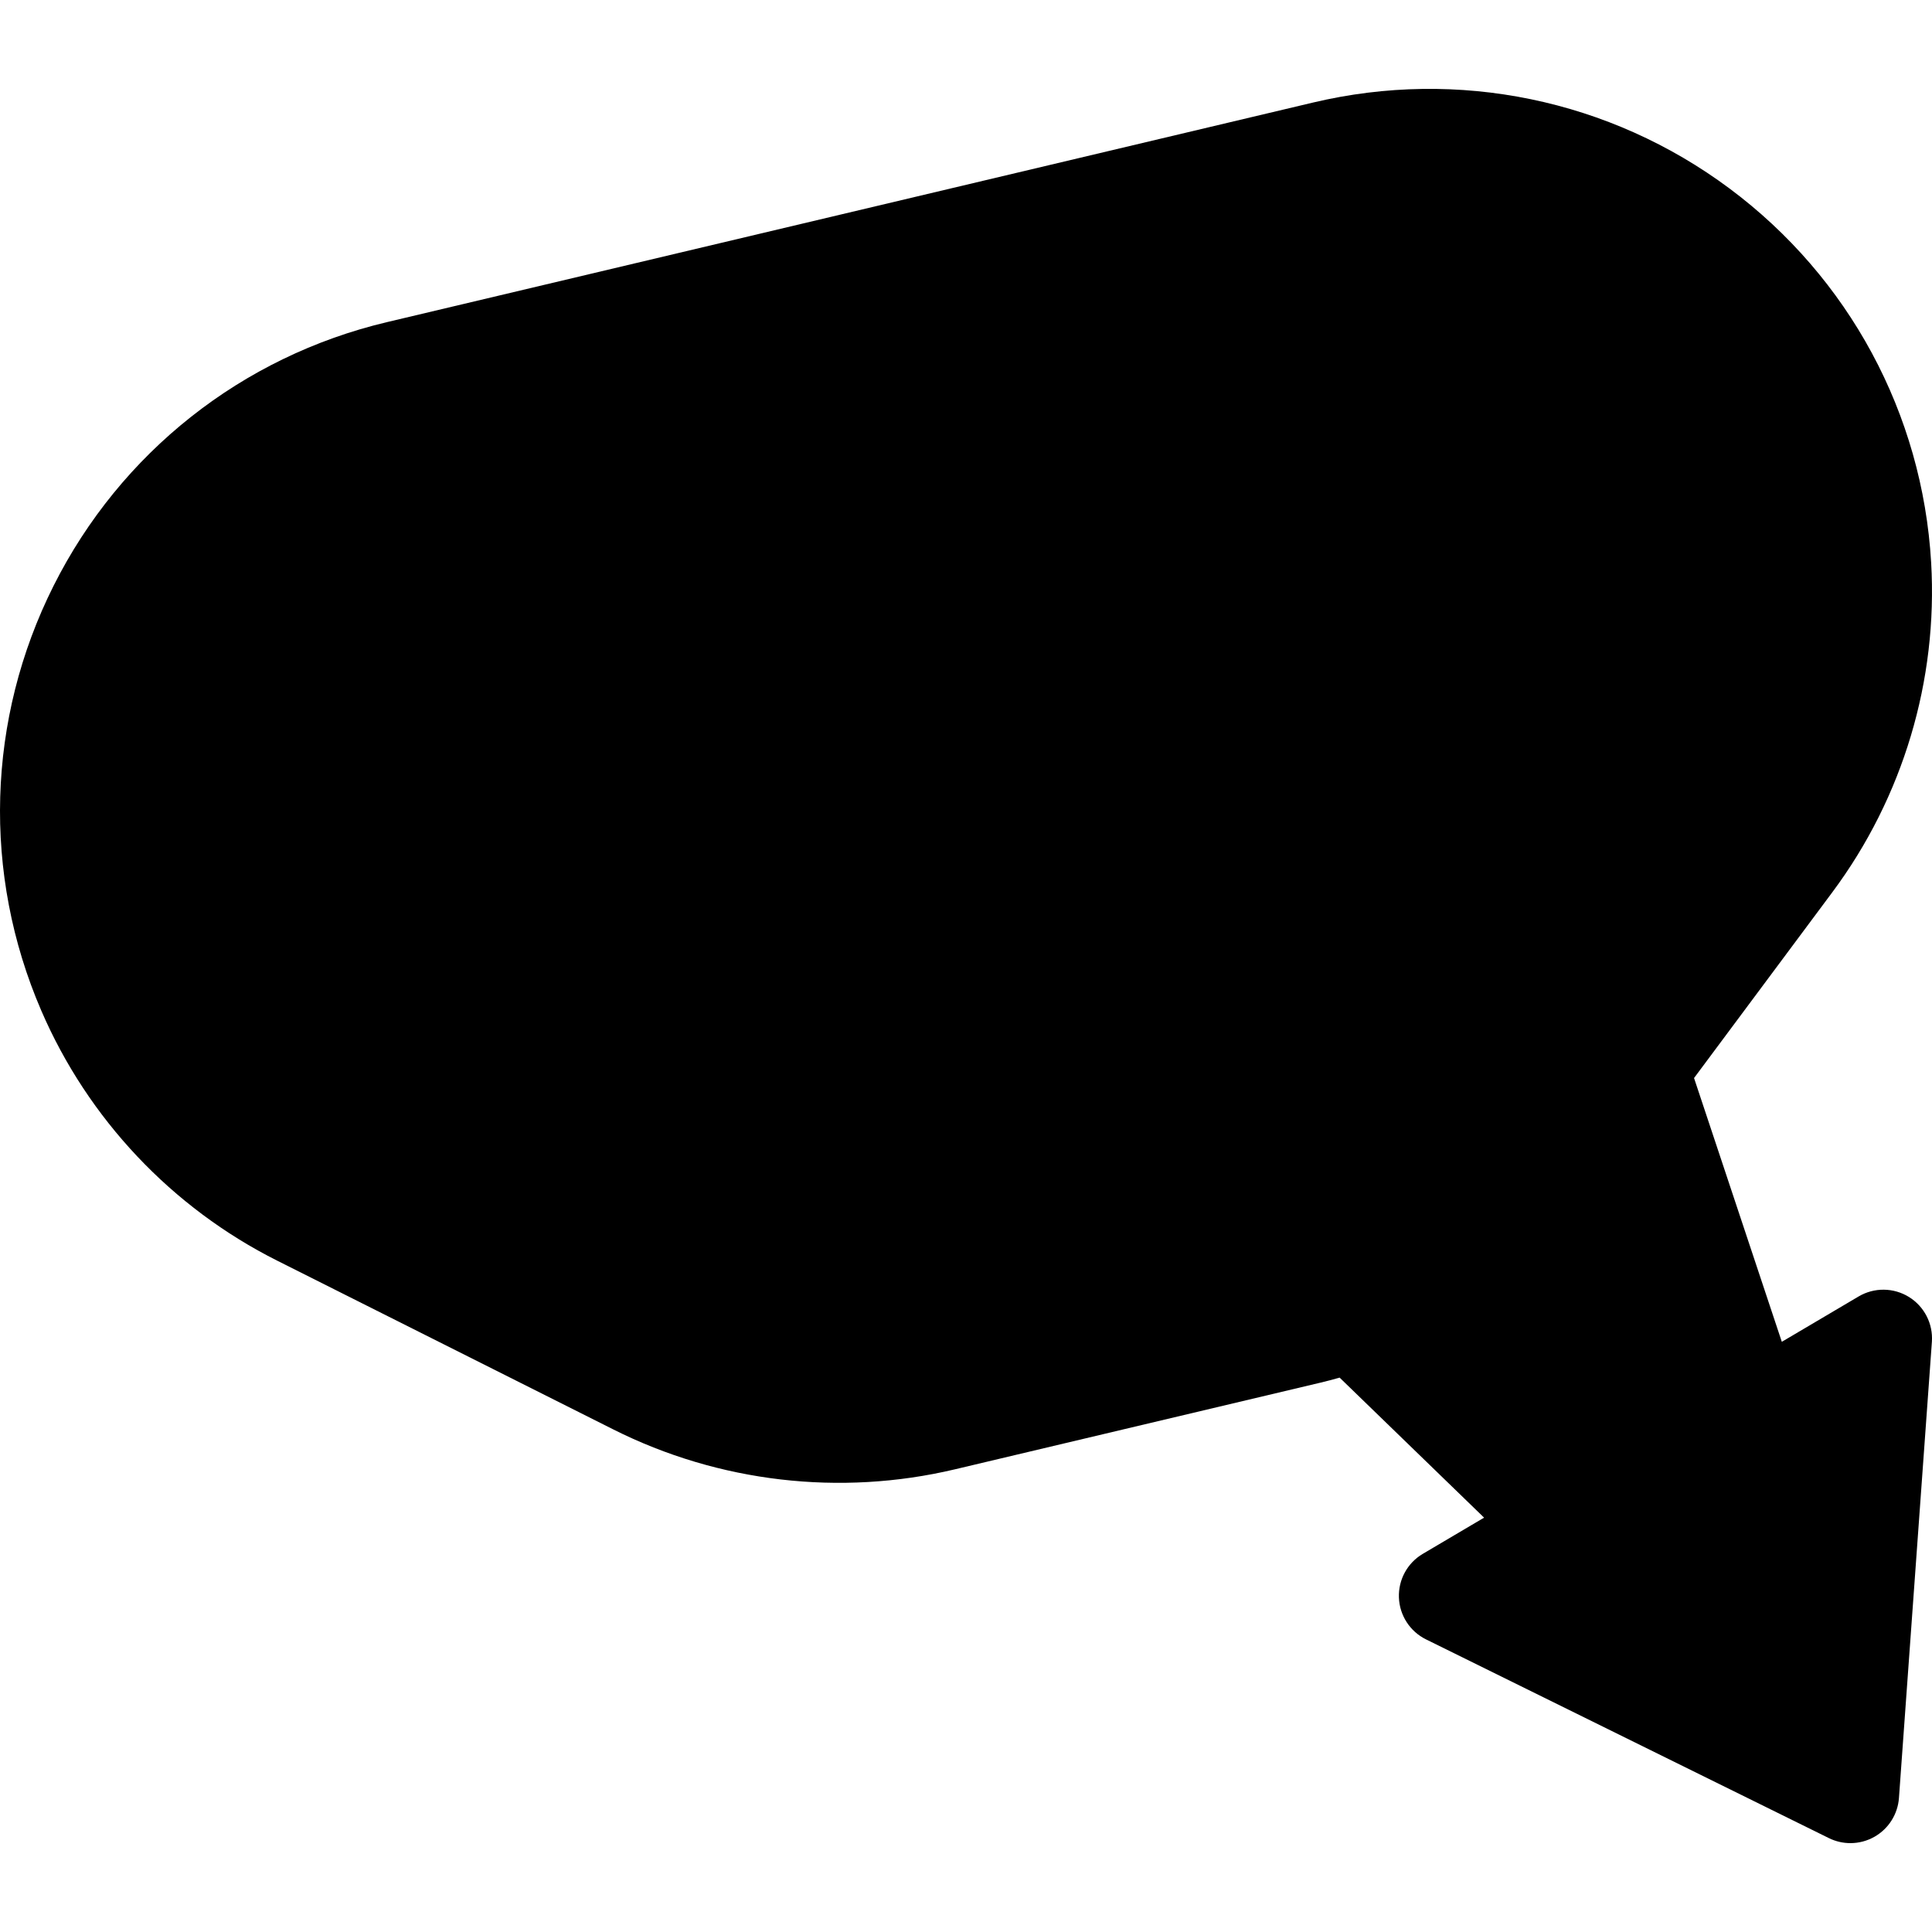
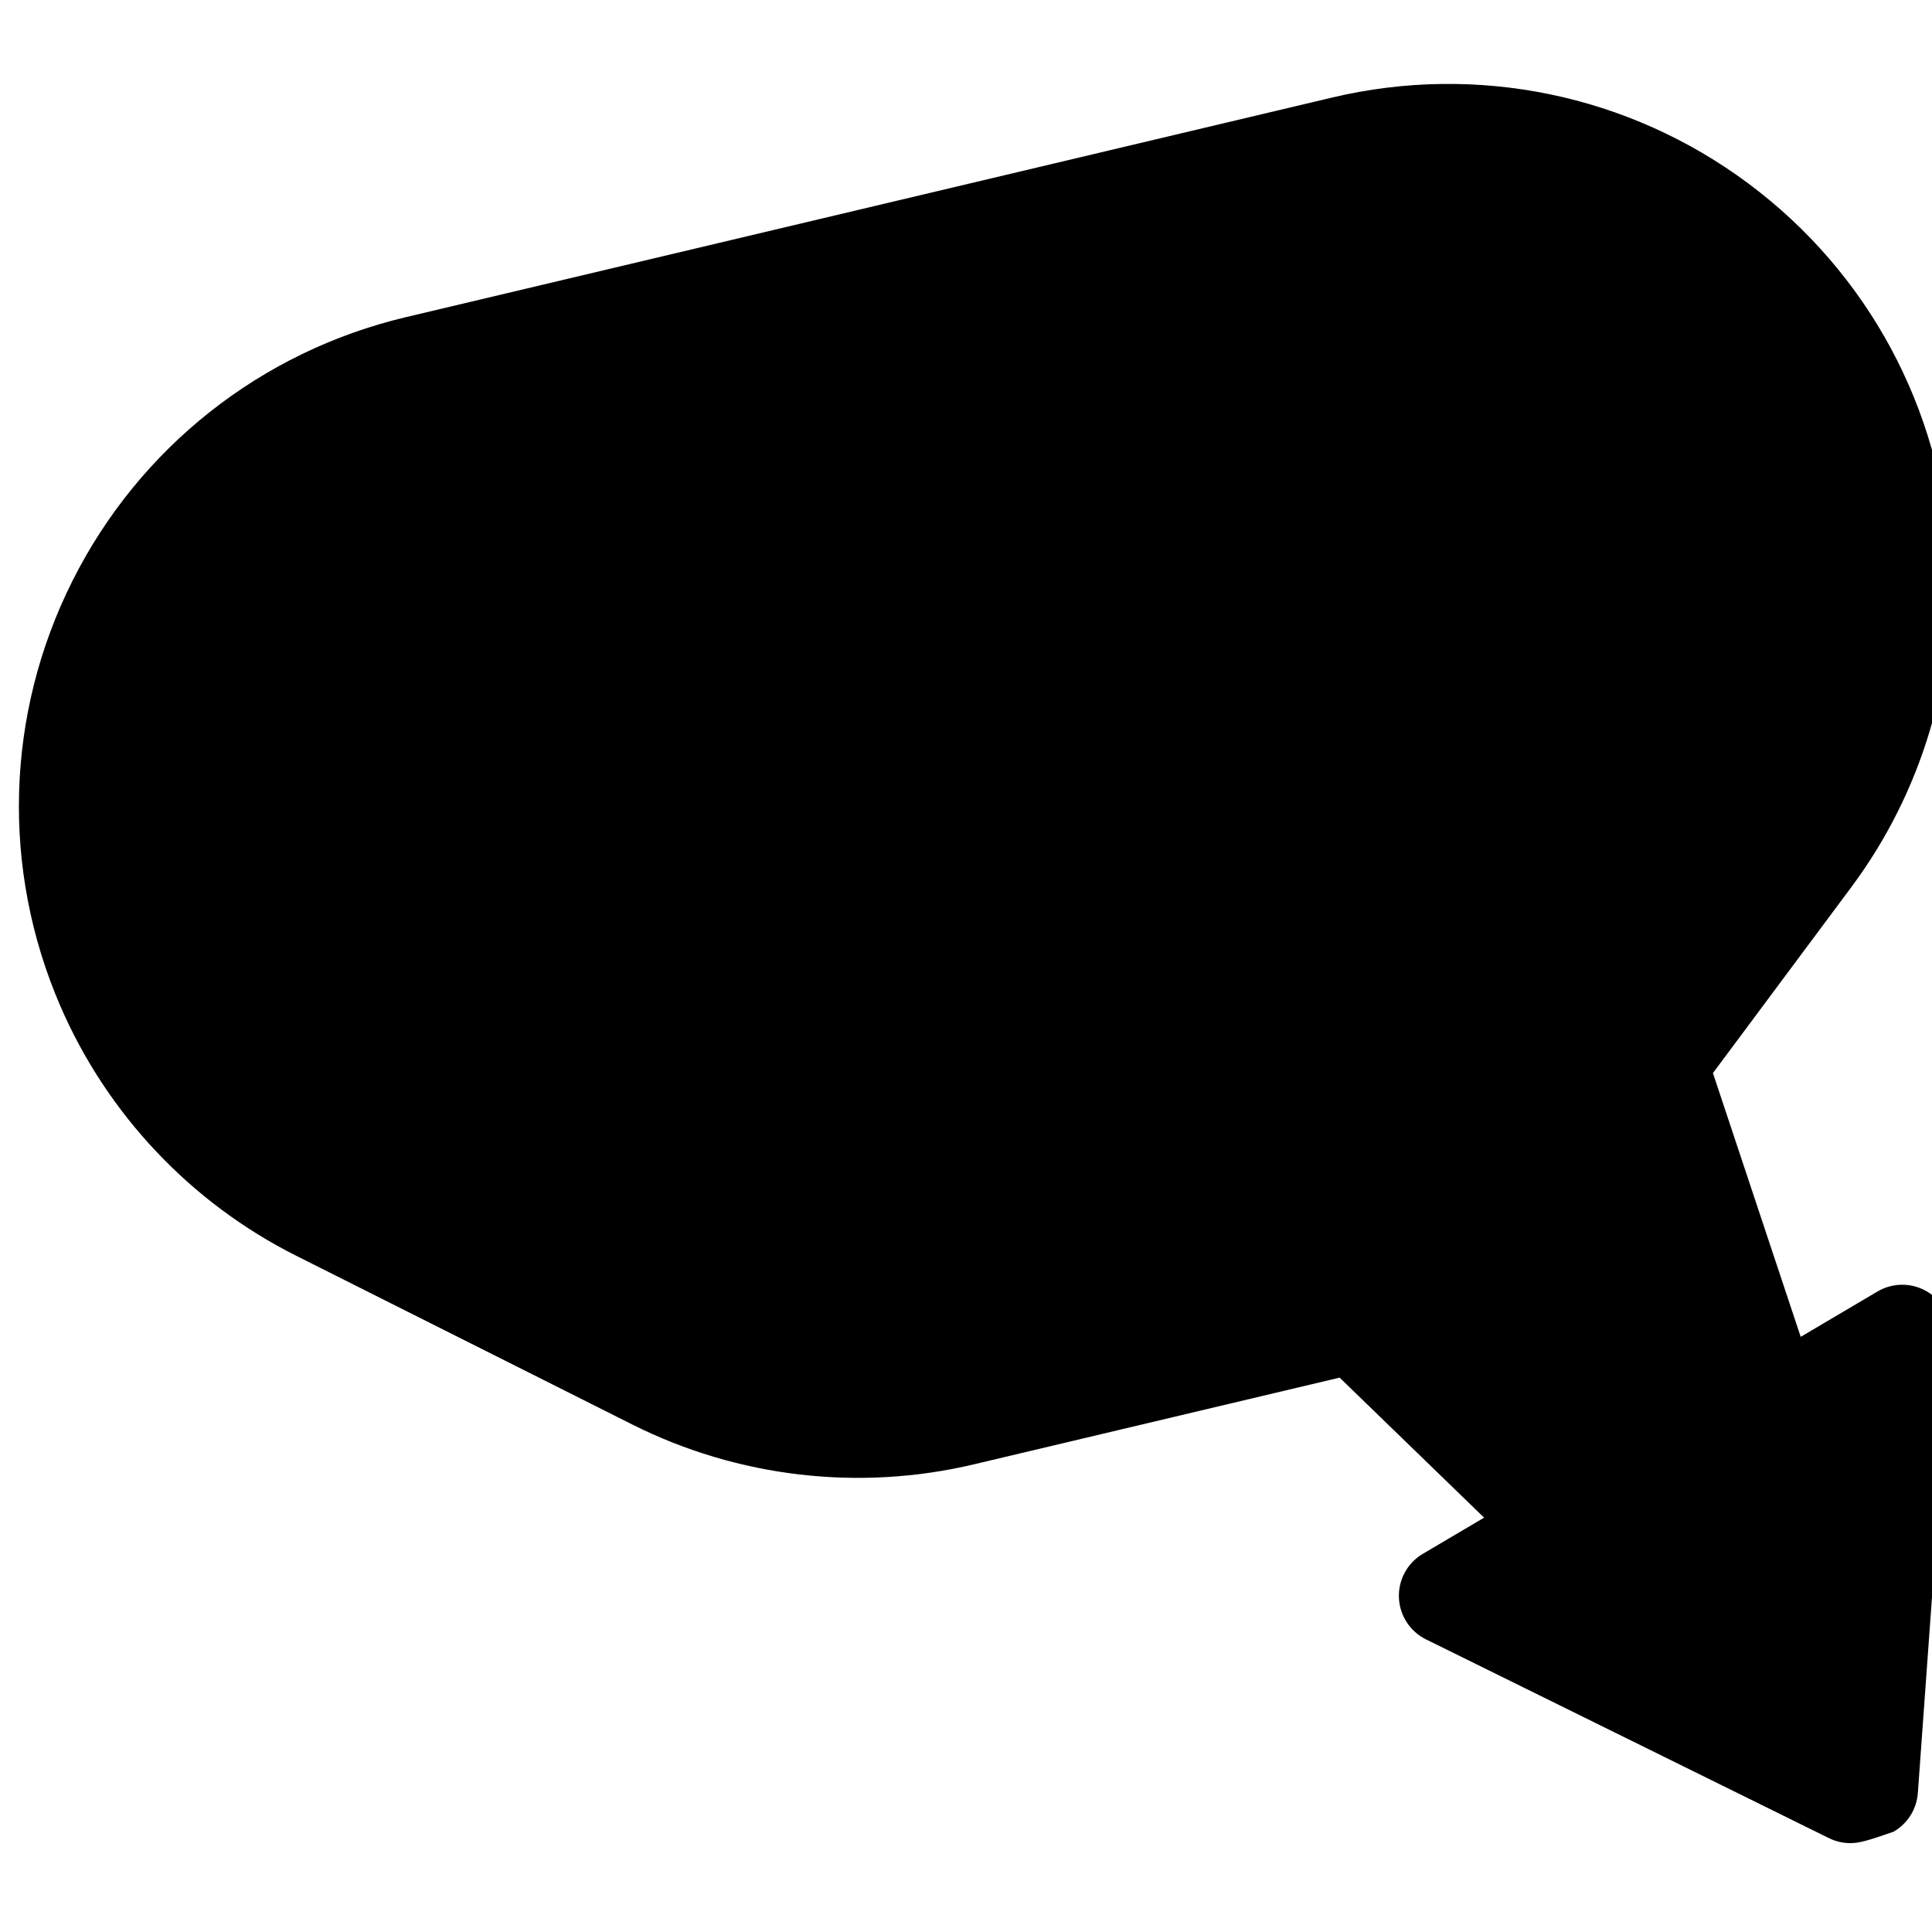
<svg xmlns="http://www.w3.org/2000/svg" fill="#000000" height="800px" width="800px" version="1.1" id="Capa_1" viewBox="0 0 198.564 198.564" xml:space="preserve">
-   <path d="M190.179,189.43c-0.756,0-1.514-0.171-2.212-0.516l-41.407-20.425c-1.646-0.812-2.716-2.461-2.784-4.296  c-0.069-1.834,0.872-3.56,2.453-4.493l6.301-3.721l-14.848-14.392c-0.665,0.191-1.307,0.359-1.942,0.51l-37.598,8.915  c-11.801,2.796-24.271,1.342-35.109-4.101l-34.531-17.338c-10.84-5.443-19.456-14.573-24.261-25.709  c-6.067-14.062-5.605-29.975,1.267-43.661c6.871-13.686,19.358-23.562,34.26-27.095l95.197-22.572  c14.898-3.531,30.493-0.315,42.778,8.829c12.284,9.144,19.842,23.156,20.733,38.444c0.706,12.108-2.894,24.135-10.135,33.865  l-14.233,19.123l9.021,27.11l7.893-4.661c1.601-0.946,3.594-0.925,5.177,0.055c1.58,0.979,2.487,2.756,2.354,4.61l-3.385,46.879  c-0.12,1.66-1.058,3.151-2.502,3.979C191.896,189.209,191.038,189.43,190.179,189.43z" />
+   <path d="M190.179,189.43c-0.756,0-1.514-0.171-2.212-0.516l-41.407-20.425c-1.646-0.812-2.716-2.461-2.784-4.296  c-0.069-1.834,0.872-3.56,2.453-4.493l6.301-3.721l-14.848-14.392l-37.598,8.915  c-11.801,2.796-24.271,1.342-35.109-4.101l-34.531-17.338c-10.84-5.443-19.456-14.573-24.261-25.709  c-6.067-14.062-5.605-29.975,1.267-43.661c6.871-13.686,19.358-23.562,34.26-27.095l95.197-22.572  c14.898-3.531,30.493-0.315,42.778,8.829c12.284,9.144,19.842,23.156,20.733,38.444c0.706,12.108-2.894,24.135-10.135,33.865  l-14.233,19.123l9.021,27.11l7.893-4.661c1.601-0.946,3.594-0.925,5.177,0.055c1.58,0.979,2.487,2.756,2.354,4.61l-3.385,46.879  c-0.12,1.66-1.058,3.151-2.502,3.979C191.896,189.209,191.038,189.43,190.179,189.43z" />
</svg>